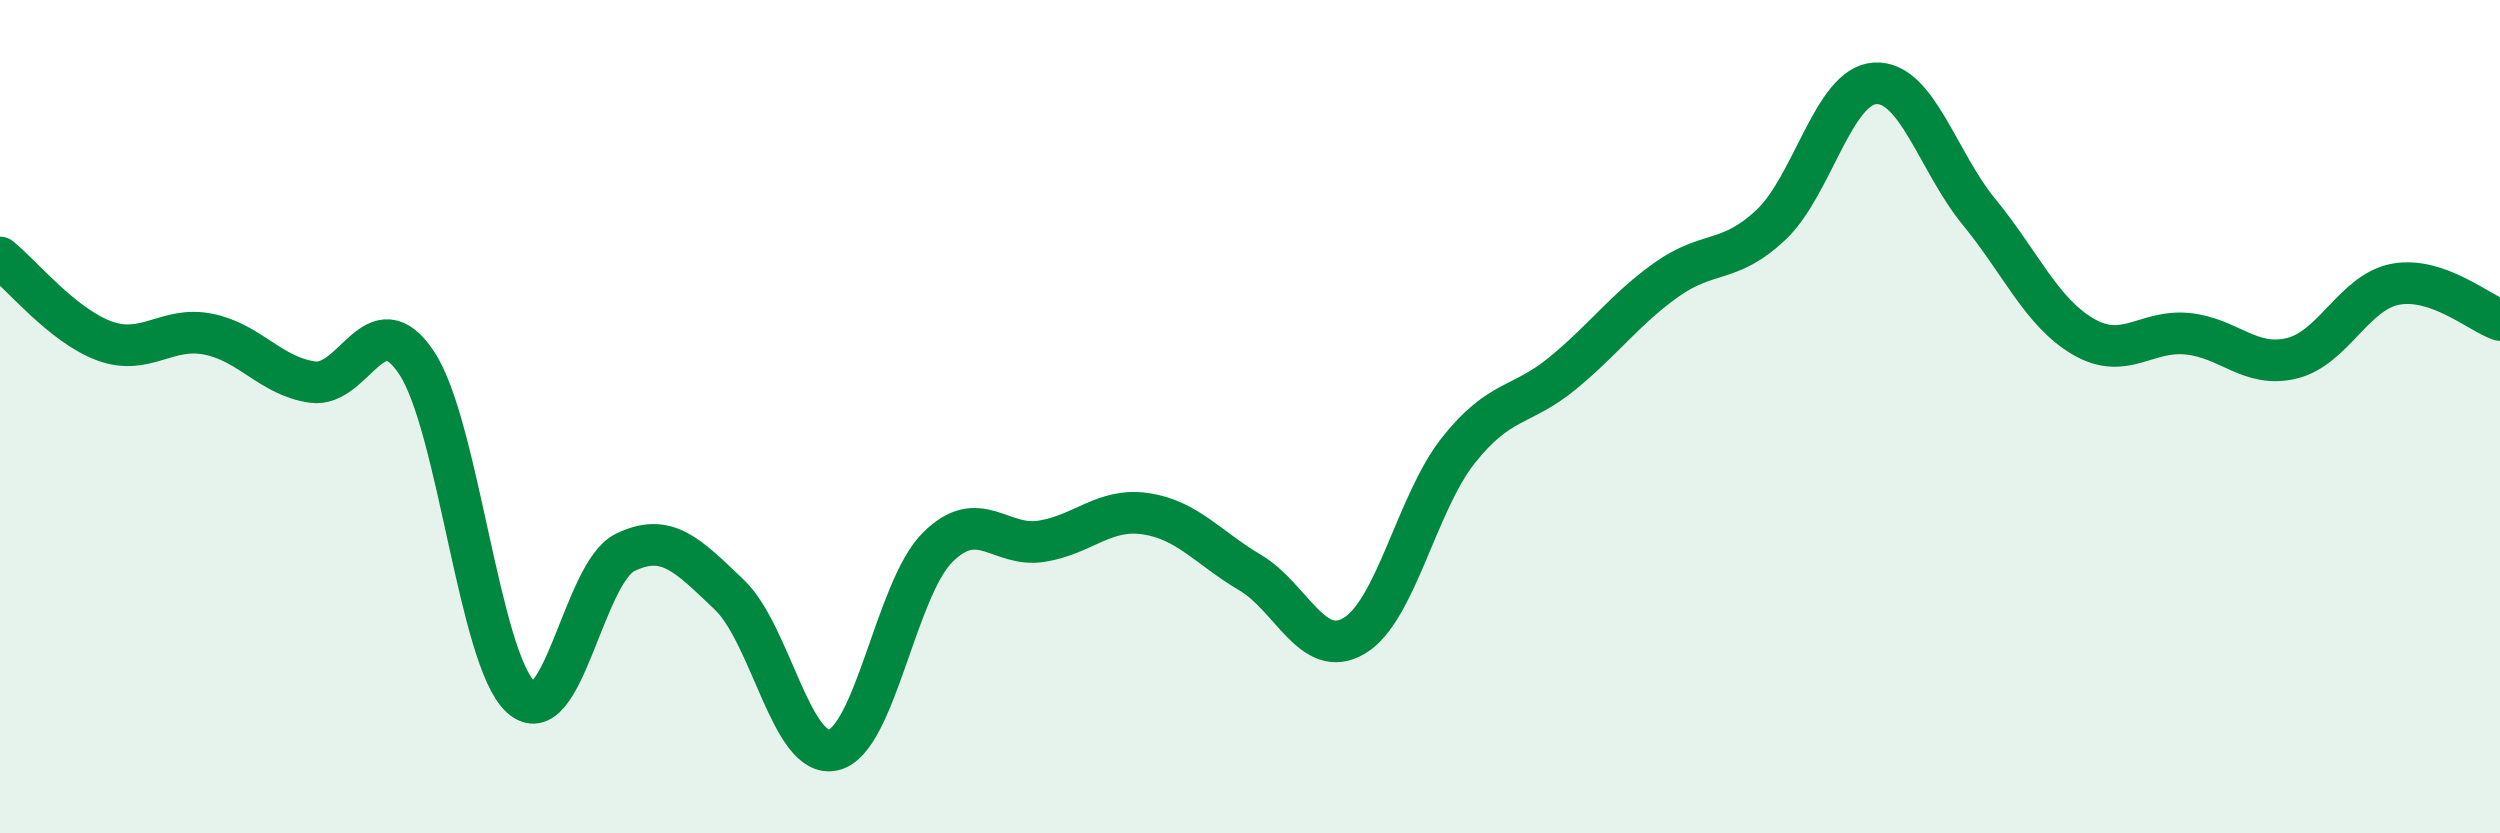
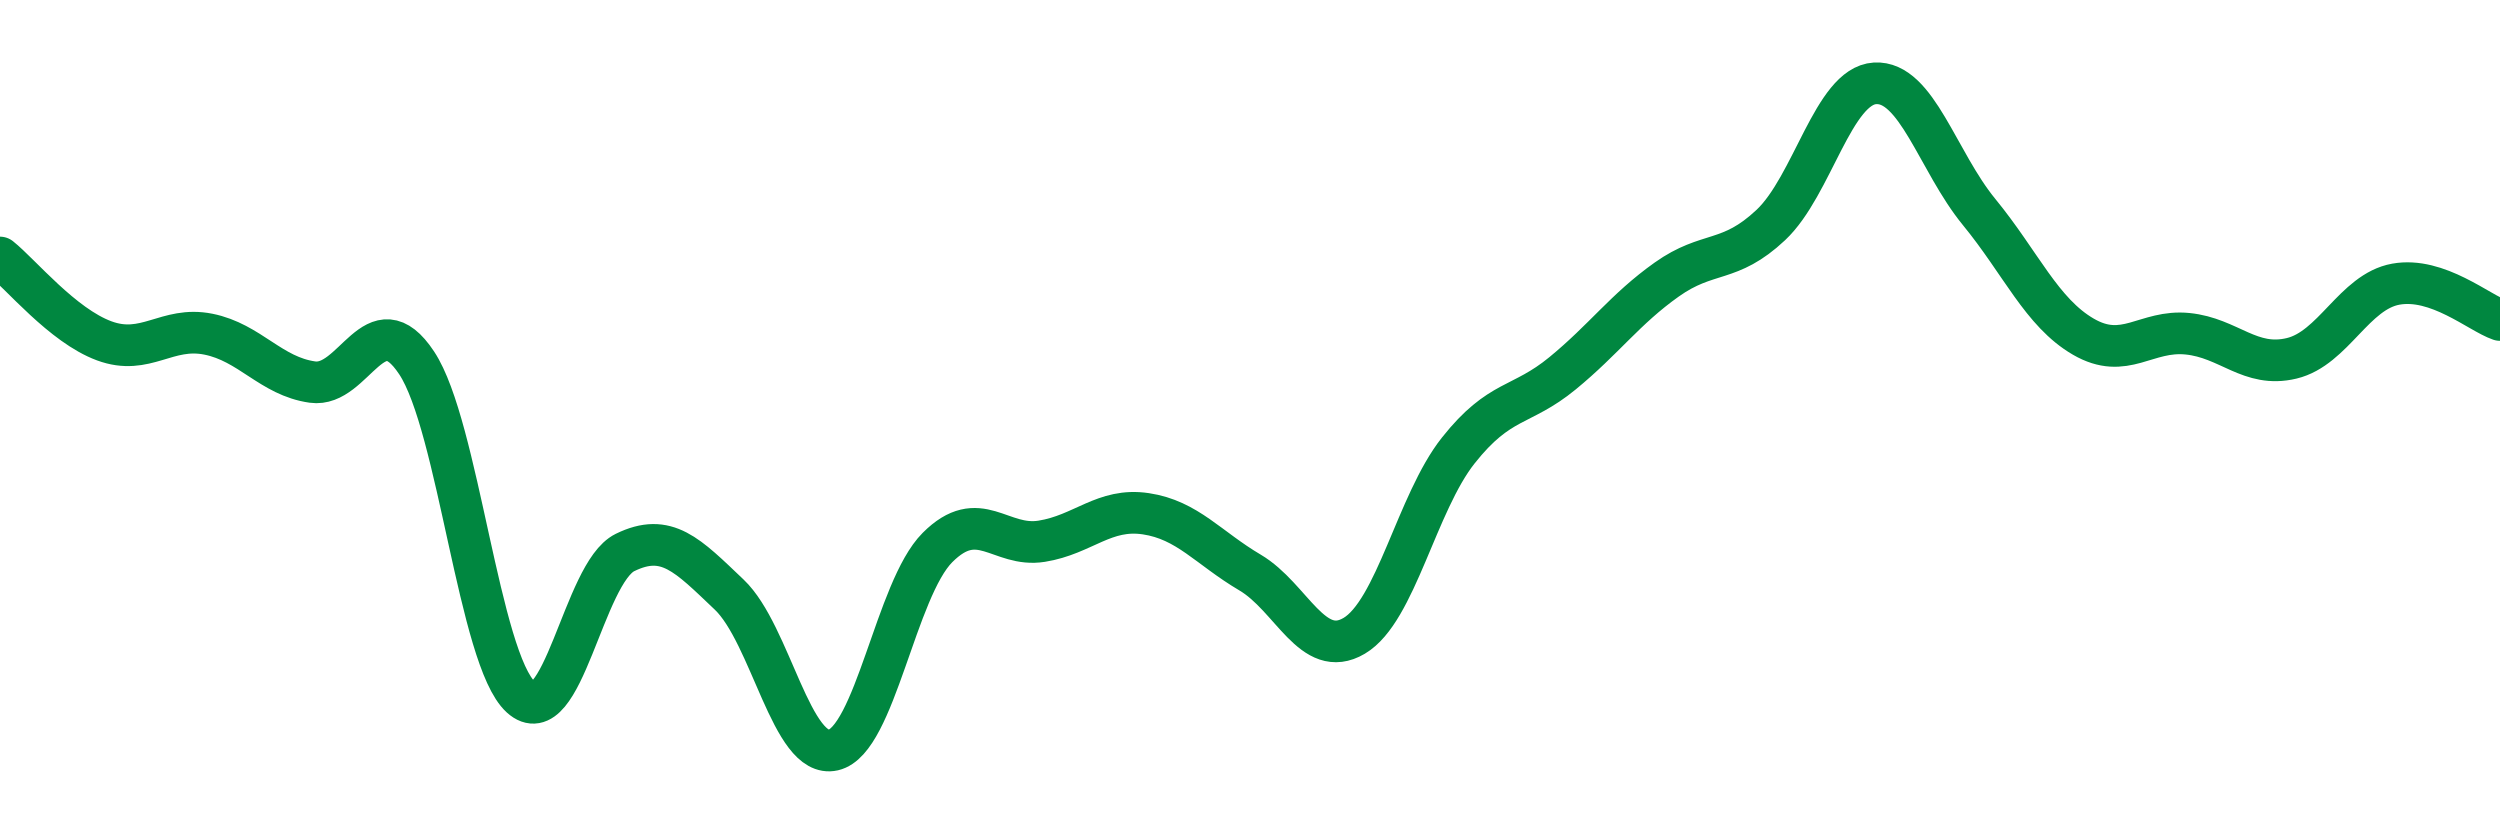
<svg xmlns="http://www.w3.org/2000/svg" width="60" height="20" viewBox="0 0 60 20">
-   <path d="M 0,6.18 C 0.5,6.58 1.5,7.81 2.5,8.18 C 3.5,8.55 4,7.82 5,8.02 C 6,8.22 6.5,9.03 7.5,9.17 C 8.5,9.31 9,7.2 10,8.71 C 11,10.22 11.5,15.82 12.5,16.73 C 13.5,17.64 14,13.75 15,13.26 C 16,12.77 16.5,13.32 17.5,14.27 C 18.5,15.22 19,18.23 20,18 C 21,17.77 21.5,14.14 22.5,13.14 C 23.5,12.14 24,13.15 25,12.99 C 26,12.83 26.5,12.18 27.5,12.33 C 28.5,12.48 29,13.15 30,13.74 C 31,14.33 31.5,15.85 32.5,15.26 C 33.5,14.67 34,12.07 35,10.81 C 36,9.55 36.5,9.78 37.5,8.96 C 38.5,8.14 39,7.42 40,6.71 C 41,6 41.5,6.34 42.5,5.4 C 43.5,4.46 44,2.06 45,2 C 46,1.94 46.5,3.87 47.5,5.09 C 48.5,6.31 49,7.5 50,8.08 C 51,8.66 51.5,7.91 52.5,8.01 C 53.5,8.11 54,8.84 55,8.6 C 56,8.36 56.5,7 57.5,6.82 C 58.5,6.64 59.5,7.51 60,7.68L60 20L0 20Z" fill="#008740" opacity="0.1" stroke-linecap="round" stroke-linejoin="round" />
  <path d="M 0,6.18 C 0.5,6.58 1.5,7.81 2.5,8.18 C 3.5,8.55 4,7.82 5,8.02 C 6,8.22 6.5,9.03 7.5,9.17 C 8.5,9.31 9,7.2 10,8.71 C 11,10.22 11.5,15.82 12.5,16.73 C 13.5,17.64 14,13.75 15,13.26 C 16,12.77 16.5,13.32 17.5,14.27 C 18.5,15.22 19,18.23 20,18 C 21,17.77 21.5,14.14 22.5,13.14 C 23.5,12.14 24,13.15 25,12.99 C 26,12.83 26.5,12.18 27.5,12.33 C 28.5,12.48 29,13.15 30,13.74 C 31,14.33 31.5,15.85 32.5,15.26 C 33.5,14.67 34,12.07 35,10.81 C 36,9.55 36.5,9.78 37.5,8.96 C 38.5,8.14 39,7.42 40,6.71 C 41,6 41.5,6.34 42.5,5.4 C 43.5,4.46 44,2.06 45,2 C 46,1.94 46.5,3.87 47.5,5.09 C 48.5,6.31 49,7.5 50,8.08 C 51,8.66 51.5,7.91 52.5,8.01 C 53.5,8.11 54,8.84 55,8.6 C 56,8.36 56.5,7 57.5,6.82 C 58.5,6.64 59.5,7.51 60,7.68" stroke="#008740" stroke-width="1" fill="none" stroke-linecap="round" stroke-linejoin="round" />
</svg>